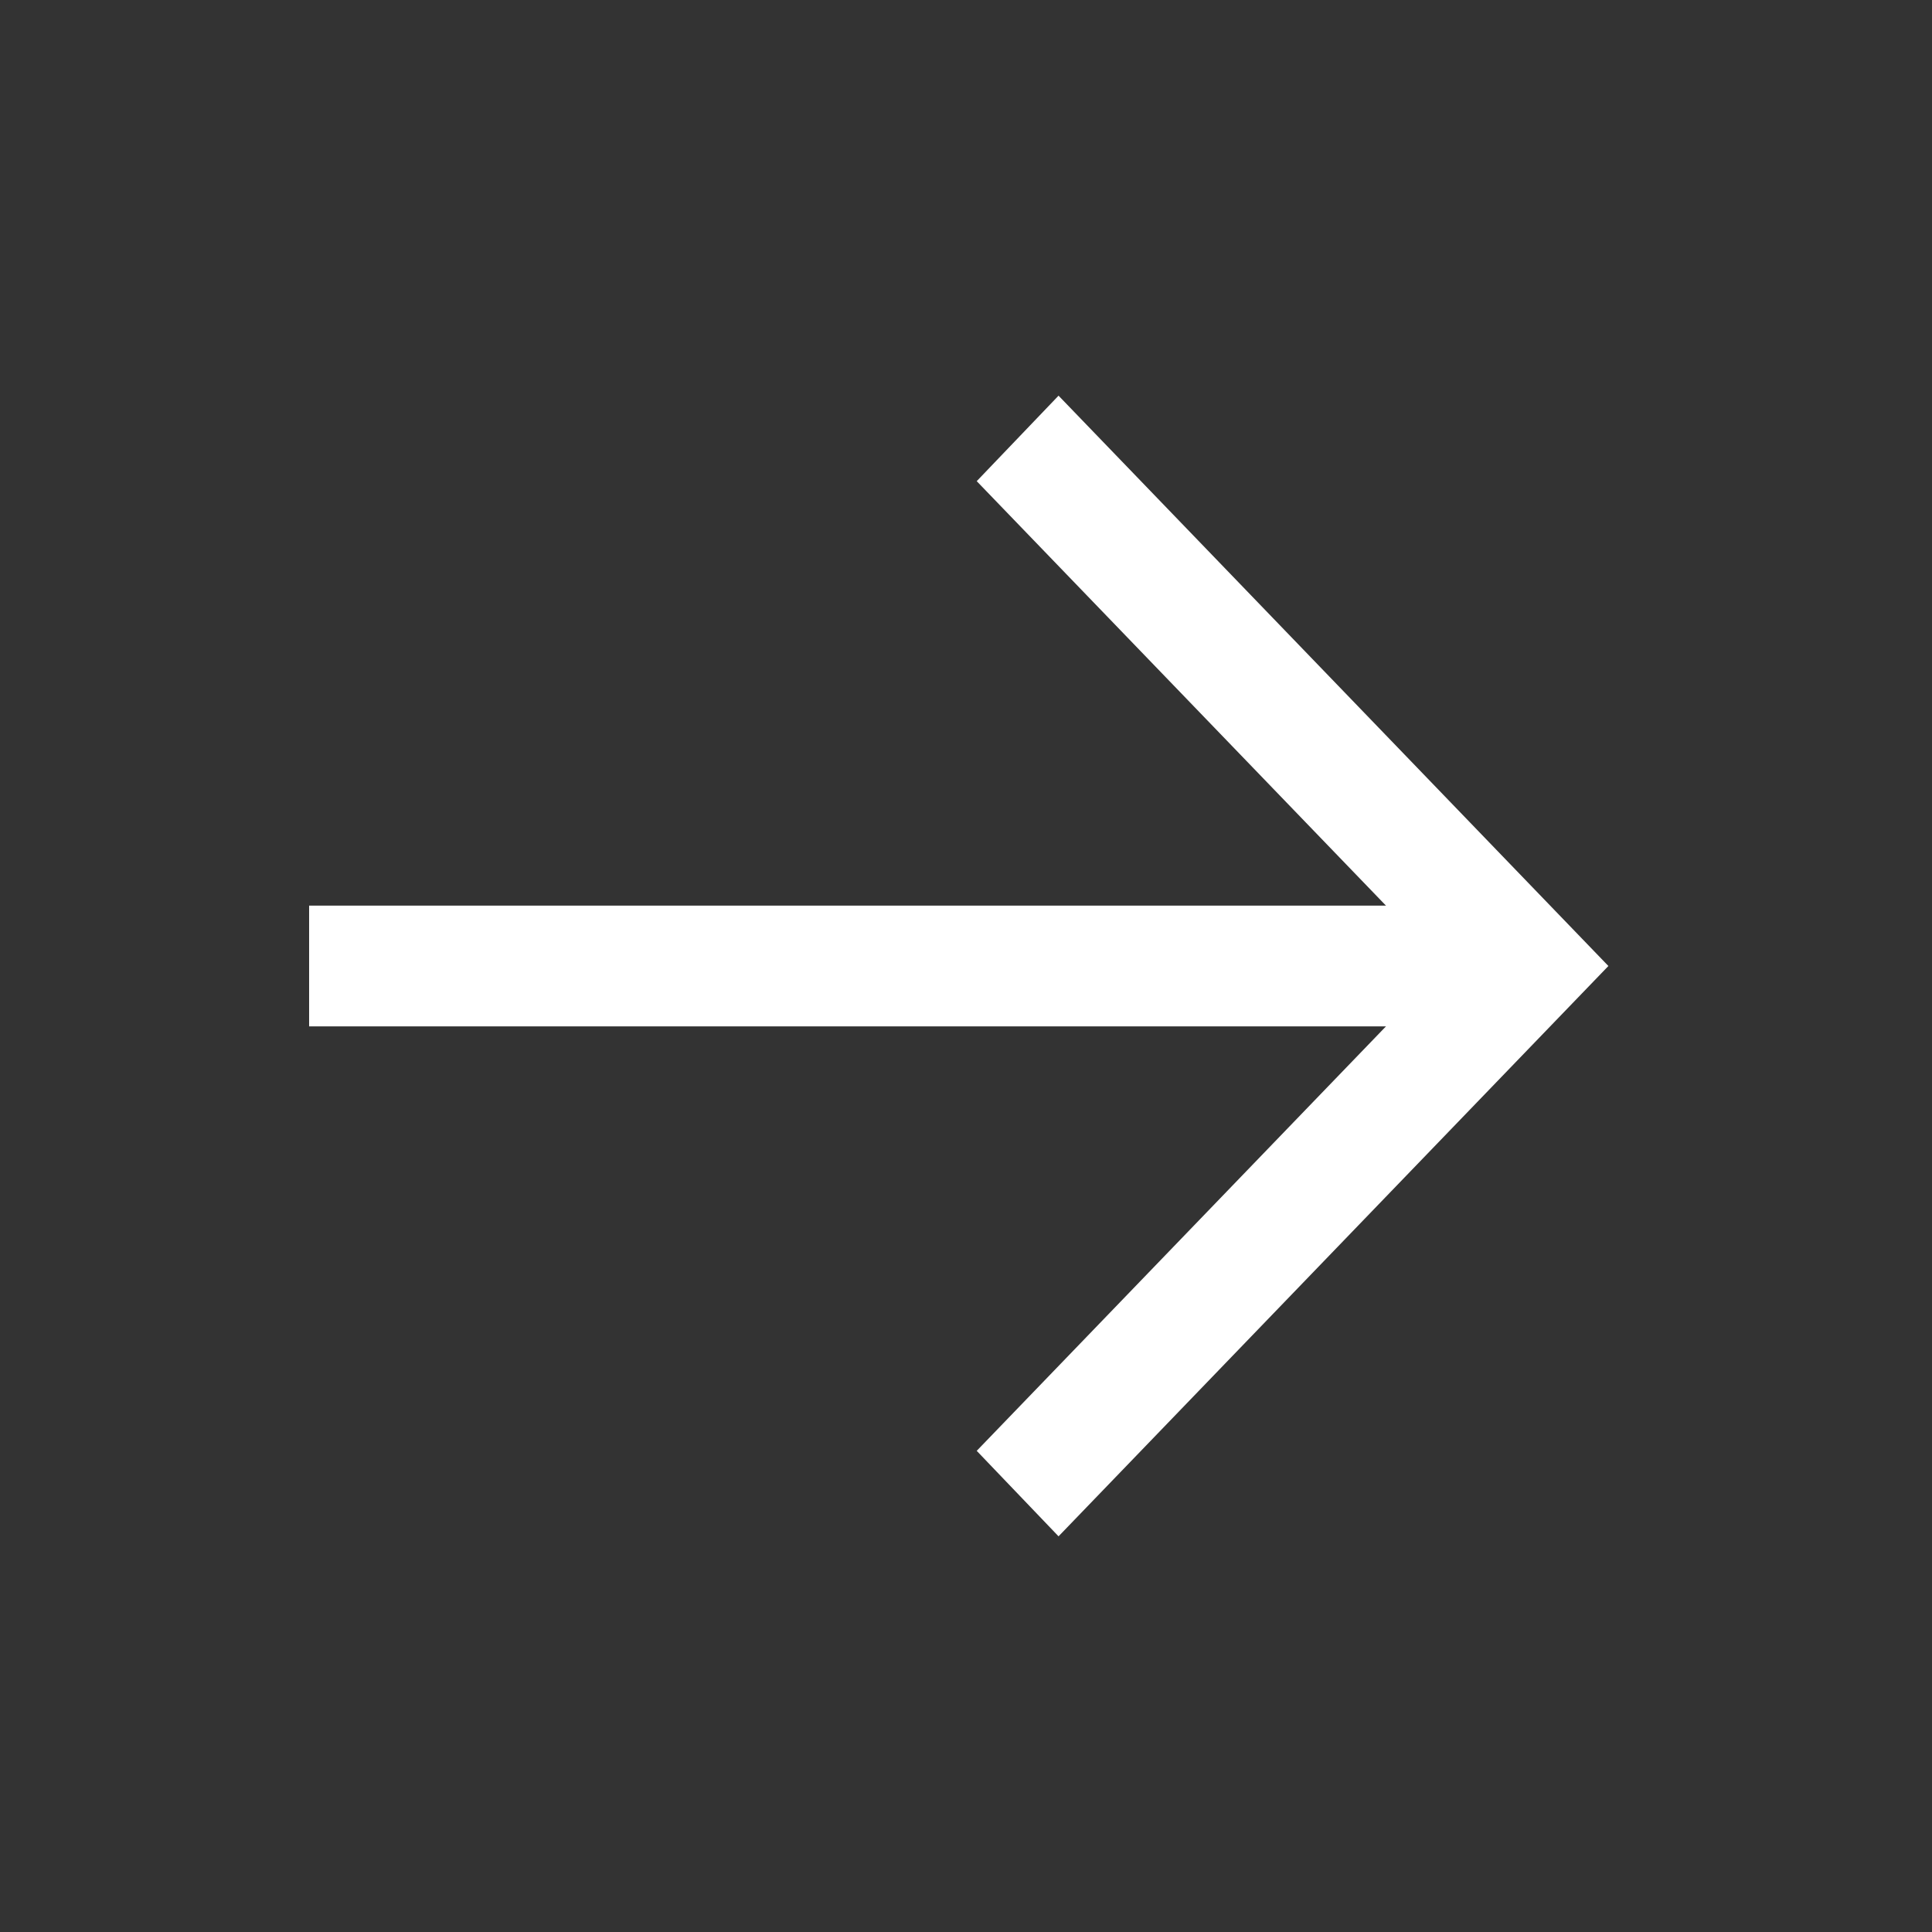
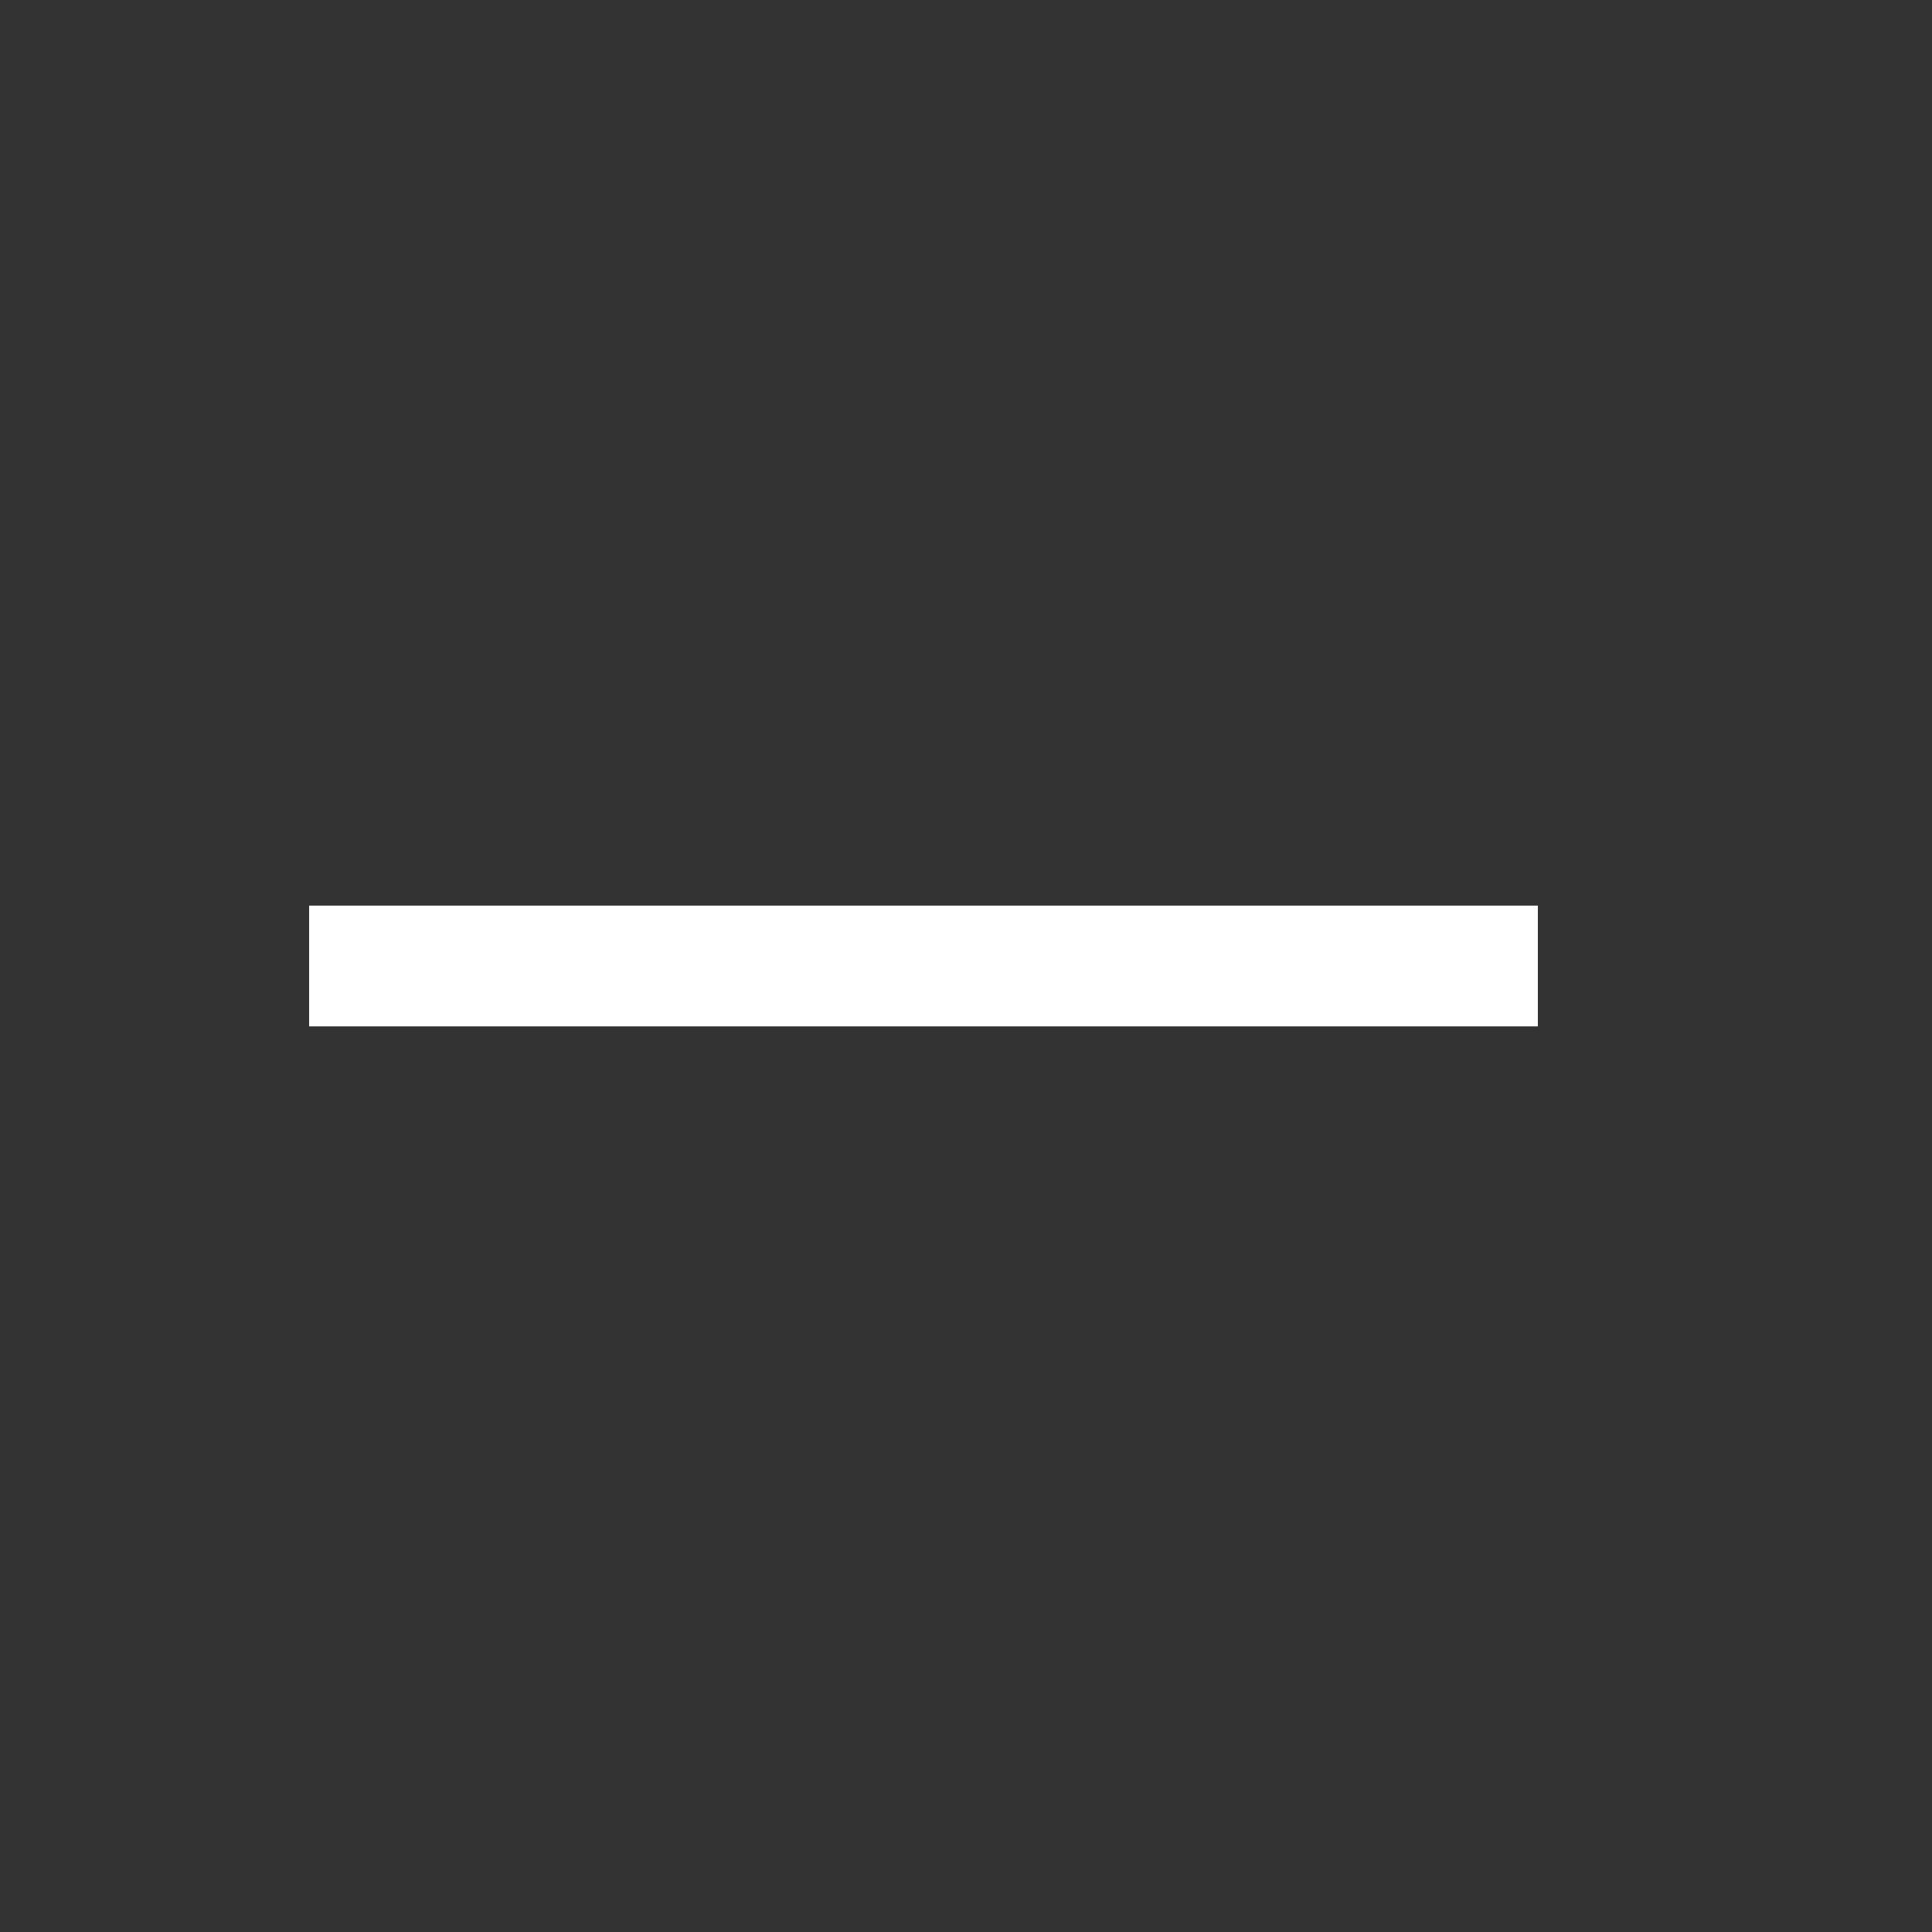
<svg xmlns="http://www.w3.org/2000/svg" width="20" height="20" viewBox="0 0 20 20" fill="none">
  <rect x="0" y="0" width="20" height="20" fill="#333333" stroke="none" />
  <g id="Arrow - Right - Iconly Pro">
    <path id="Vector" fill-rule="evenodd" clip-rule="evenodd" d="M3.2 9.375H15.92V10.625H3.2V9.375Z" fill="white" />
-     <path id="Vector_2" fill-rule="evenodd" clip-rule="evenodd" d="M10.111 15.019L14.95 10L10.111 4.981L10.958 4.096L16.65 10L10.958 15.904L10.111 15.019Z" fill="white" />
  </g>
</svg>